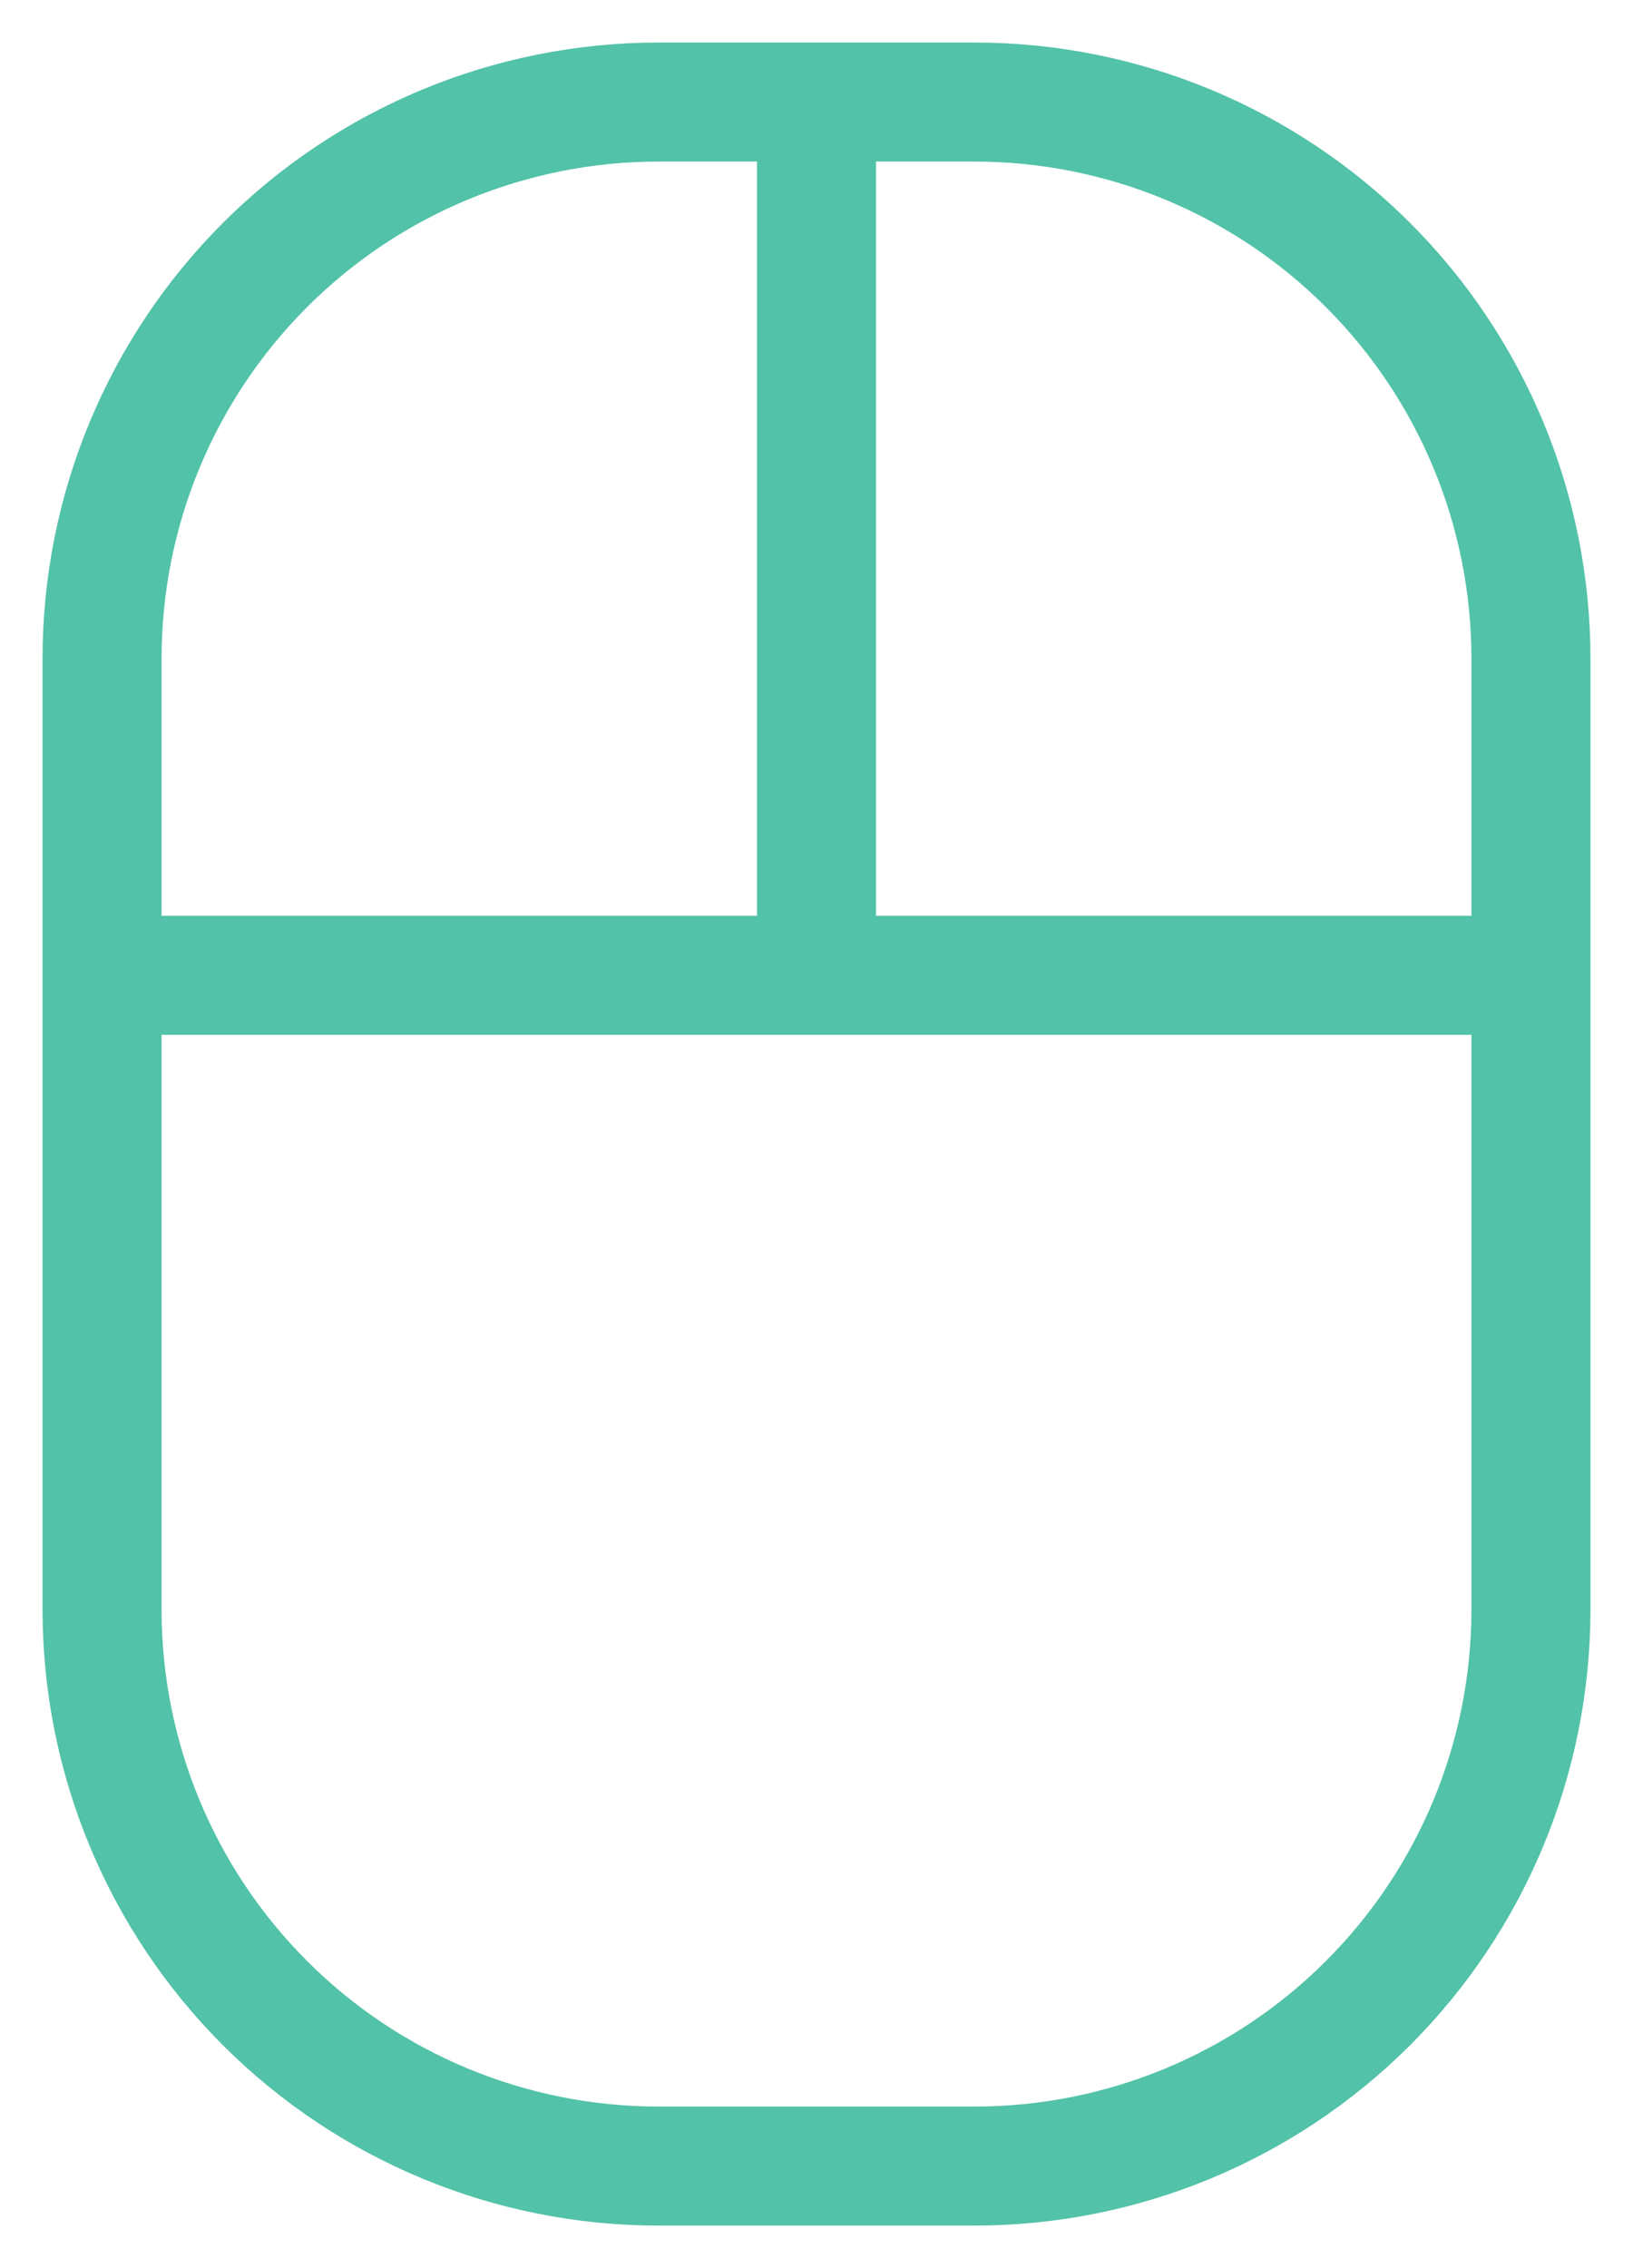
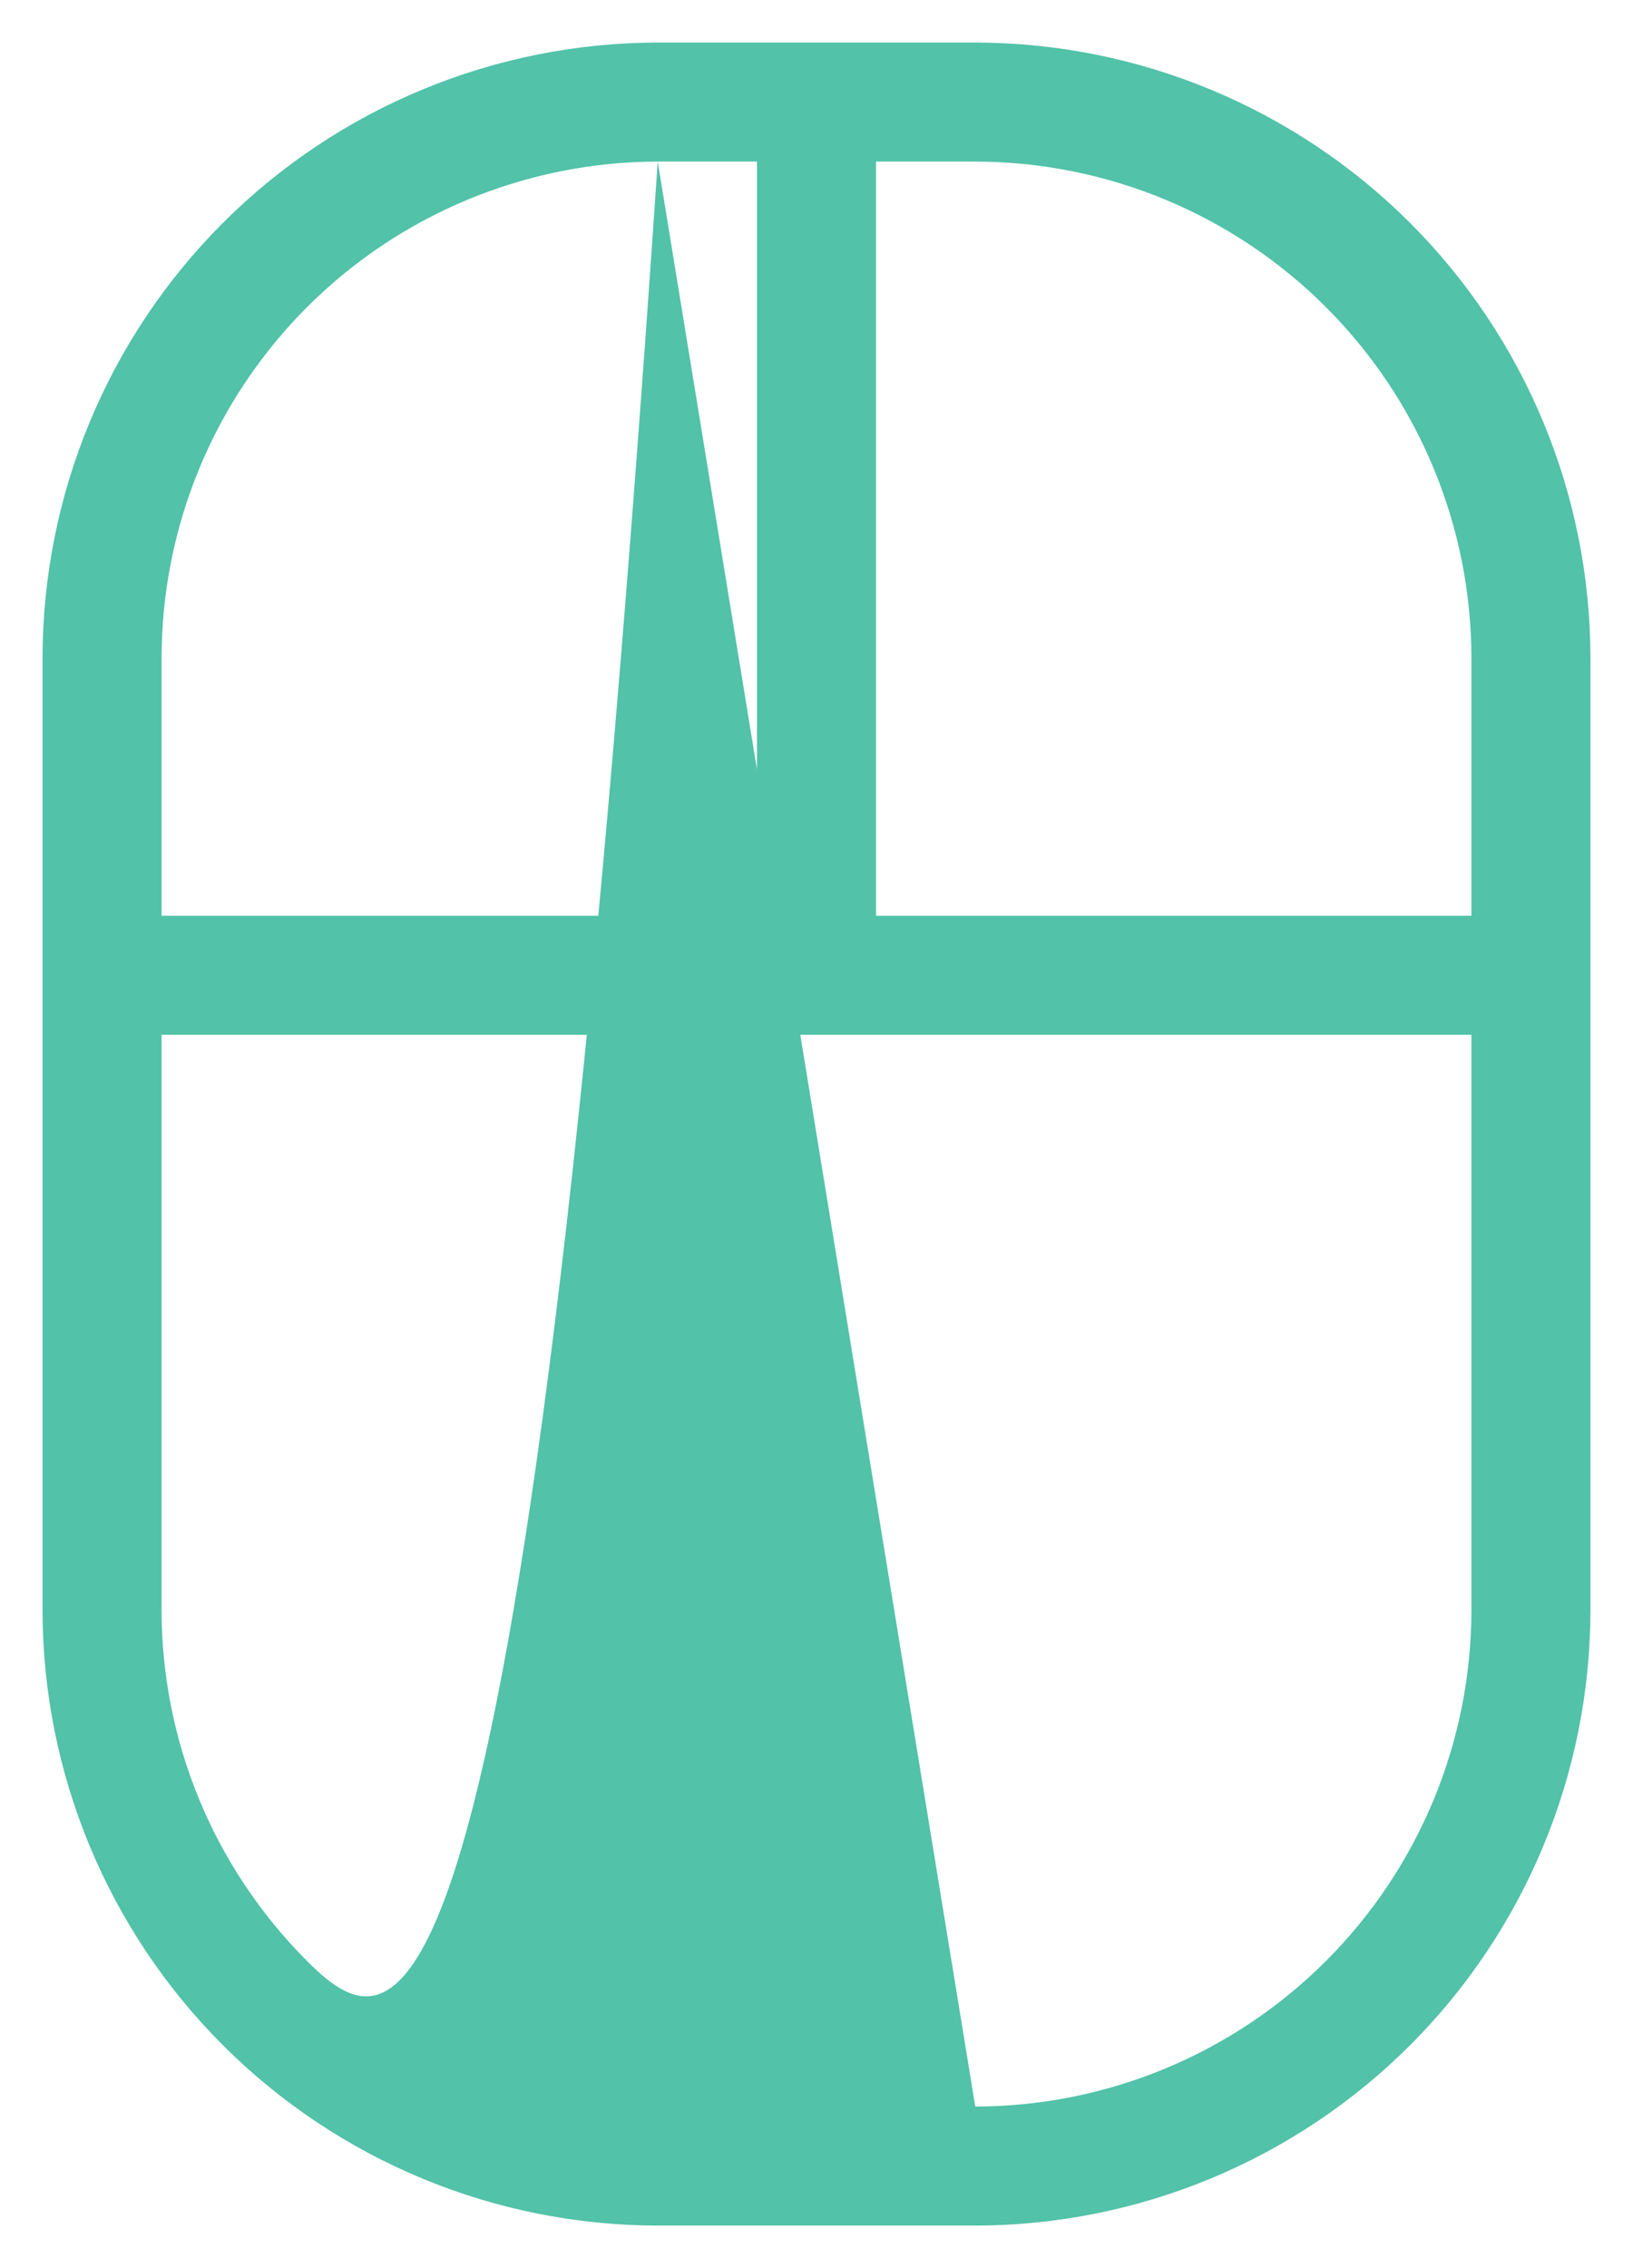
<svg xmlns="http://www.w3.org/2000/svg" width="36" height="50" viewBox="0 0 36 50" fill="none">
-   <path d="M21.5 0.938H14.5C10.904 0.942 7.457 2.372 4.914 4.914C2.372 7.457 0.942 10.904 0.938 14.5V35.5C0.942 39.096 2.372 42.543 4.914 45.086C7.457 47.628 10.904 49.058 14.5 49.062H21.5C25.096 49.058 28.543 47.628 31.086 45.086C33.628 42.543 35.058 39.096 35.062 35.5V14.5C35.058 10.904 33.628 7.457 31.086 4.914C28.543 2.372 25.096 0.942 21.5 0.938ZM32.438 14.5V20.188H19.312V3.562H21.5C24.4 3.566 27.18 4.719 29.23 6.77C31.281 8.82 32.434 11.6 32.438 14.5ZM14.5 3.562H16.688V20.188H3.562V14.5C3.566 11.6 4.719 8.82 6.77 6.77C8.82 4.719 11.6 3.566 14.5 3.562ZM21.5 46.438H14.5C11.6 46.434 8.82 45.281 6.77 43.23C4.719 41.18 3.566 38.4 3.562 35.5V22.812H32.438V35.5C32.434 38.4 31.281 41.18 29.23 43.23C27.18 45.281 24.4 46.434 21.5 46.438Z" fill="#52C2A8" />
+   <path d="M21.5 0.938H14.5C10.904 0.942 7.457 2.372 4.914 4.914C2.372 7.457 0.942 10.904 0.938 14.5V35.5C0.942 39.096 2.372 42.543 4.914 45.086C7.457 47.628 10.904 49.058 14.5 49.062H21.5C25.096 49.058 28.543 47.628 31.086 45.086C33.628 42.543 35.058 39.096 35.062 35.5V14.5C35.058 10.904 33.628 7.457 31.086 4.914C28.543 2.372 25.096 0.942 21.5 0.938ZM32.438 14.5V20.188H19.312V3.562H21.5C24.4 3.566 27.18 4.719 29.23 6.77C31.281 8.82 32.434 11.6 32.438 14.5ZM14.5 3.562H16.688V20.188H3.562V14.5C3.566 11.6 4.719 8.82 6.77 6.77C8.82 4.719 11.6 3.566 14.5 3.562ZH14.5C11.6 46.434 8.82 45.281 6.77 43.23C4.719 41.18 3.566 38.4 3.562 35.5V22.812H32.438V35.5C32.434 38.4 31.281 41.18 29.23 43.23C27.18 45.281 24.4 46.434 21.5 46.438Z" fill="#52C2A8" />
</svg>